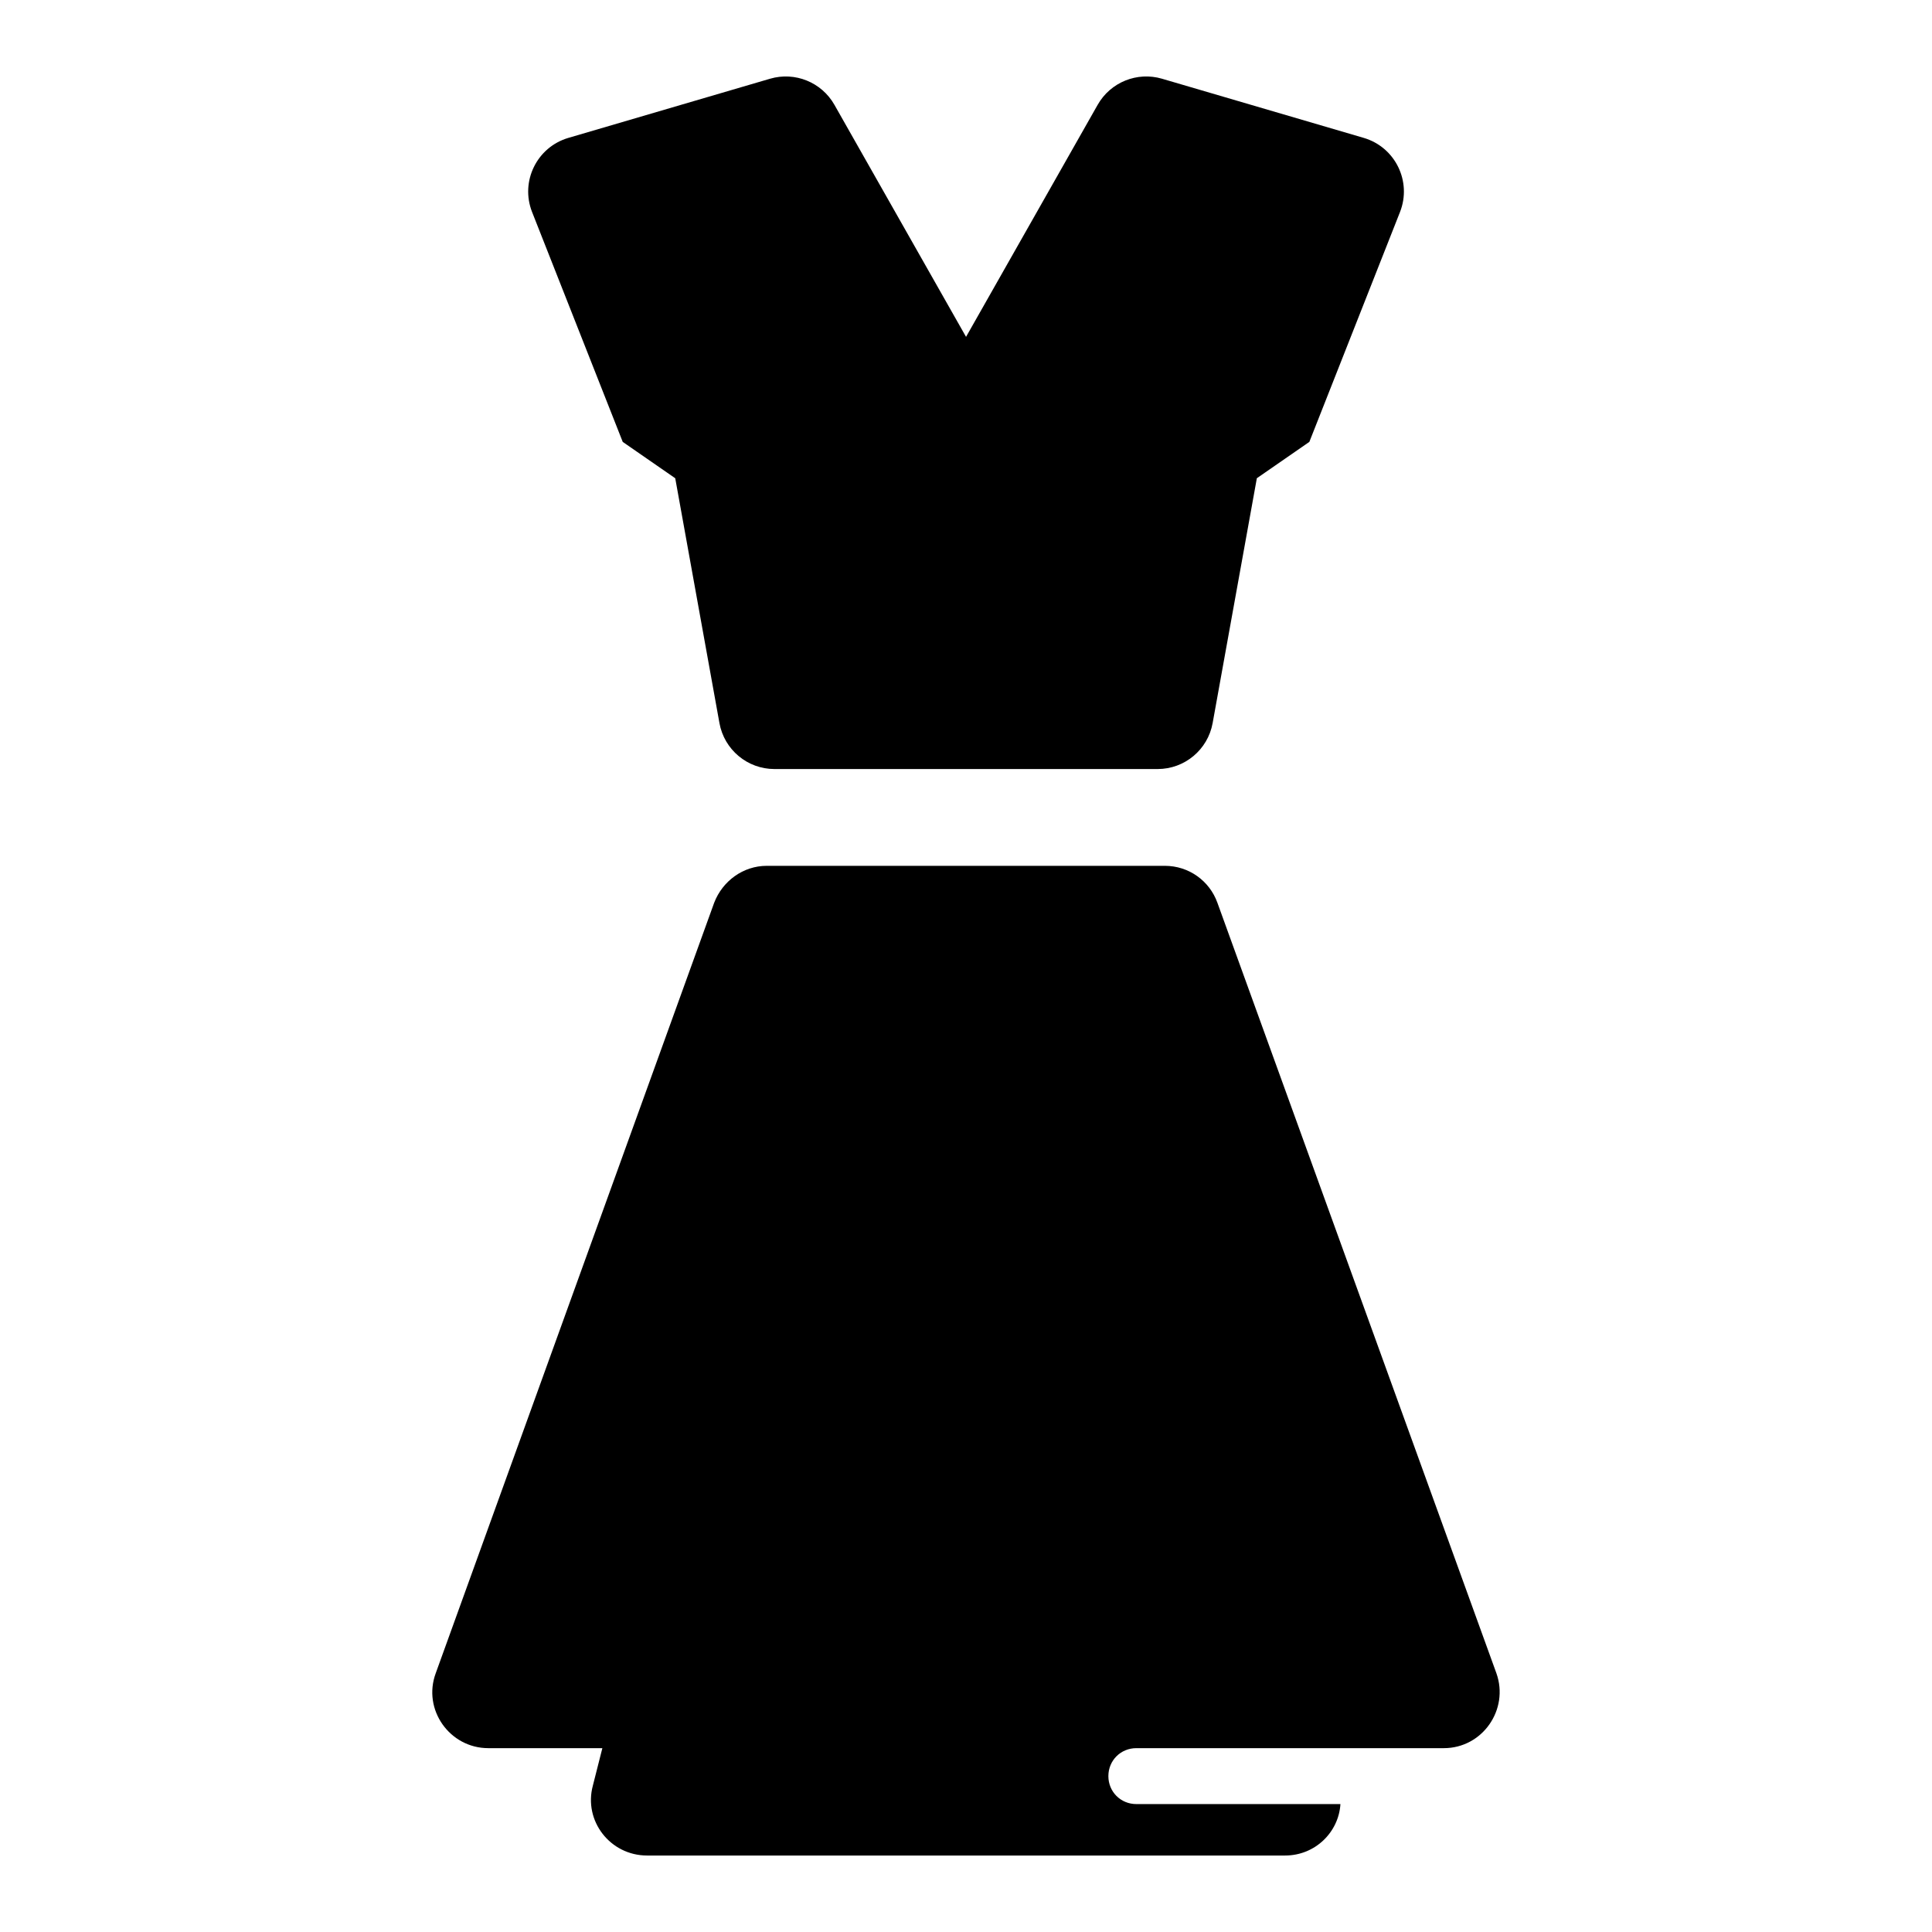
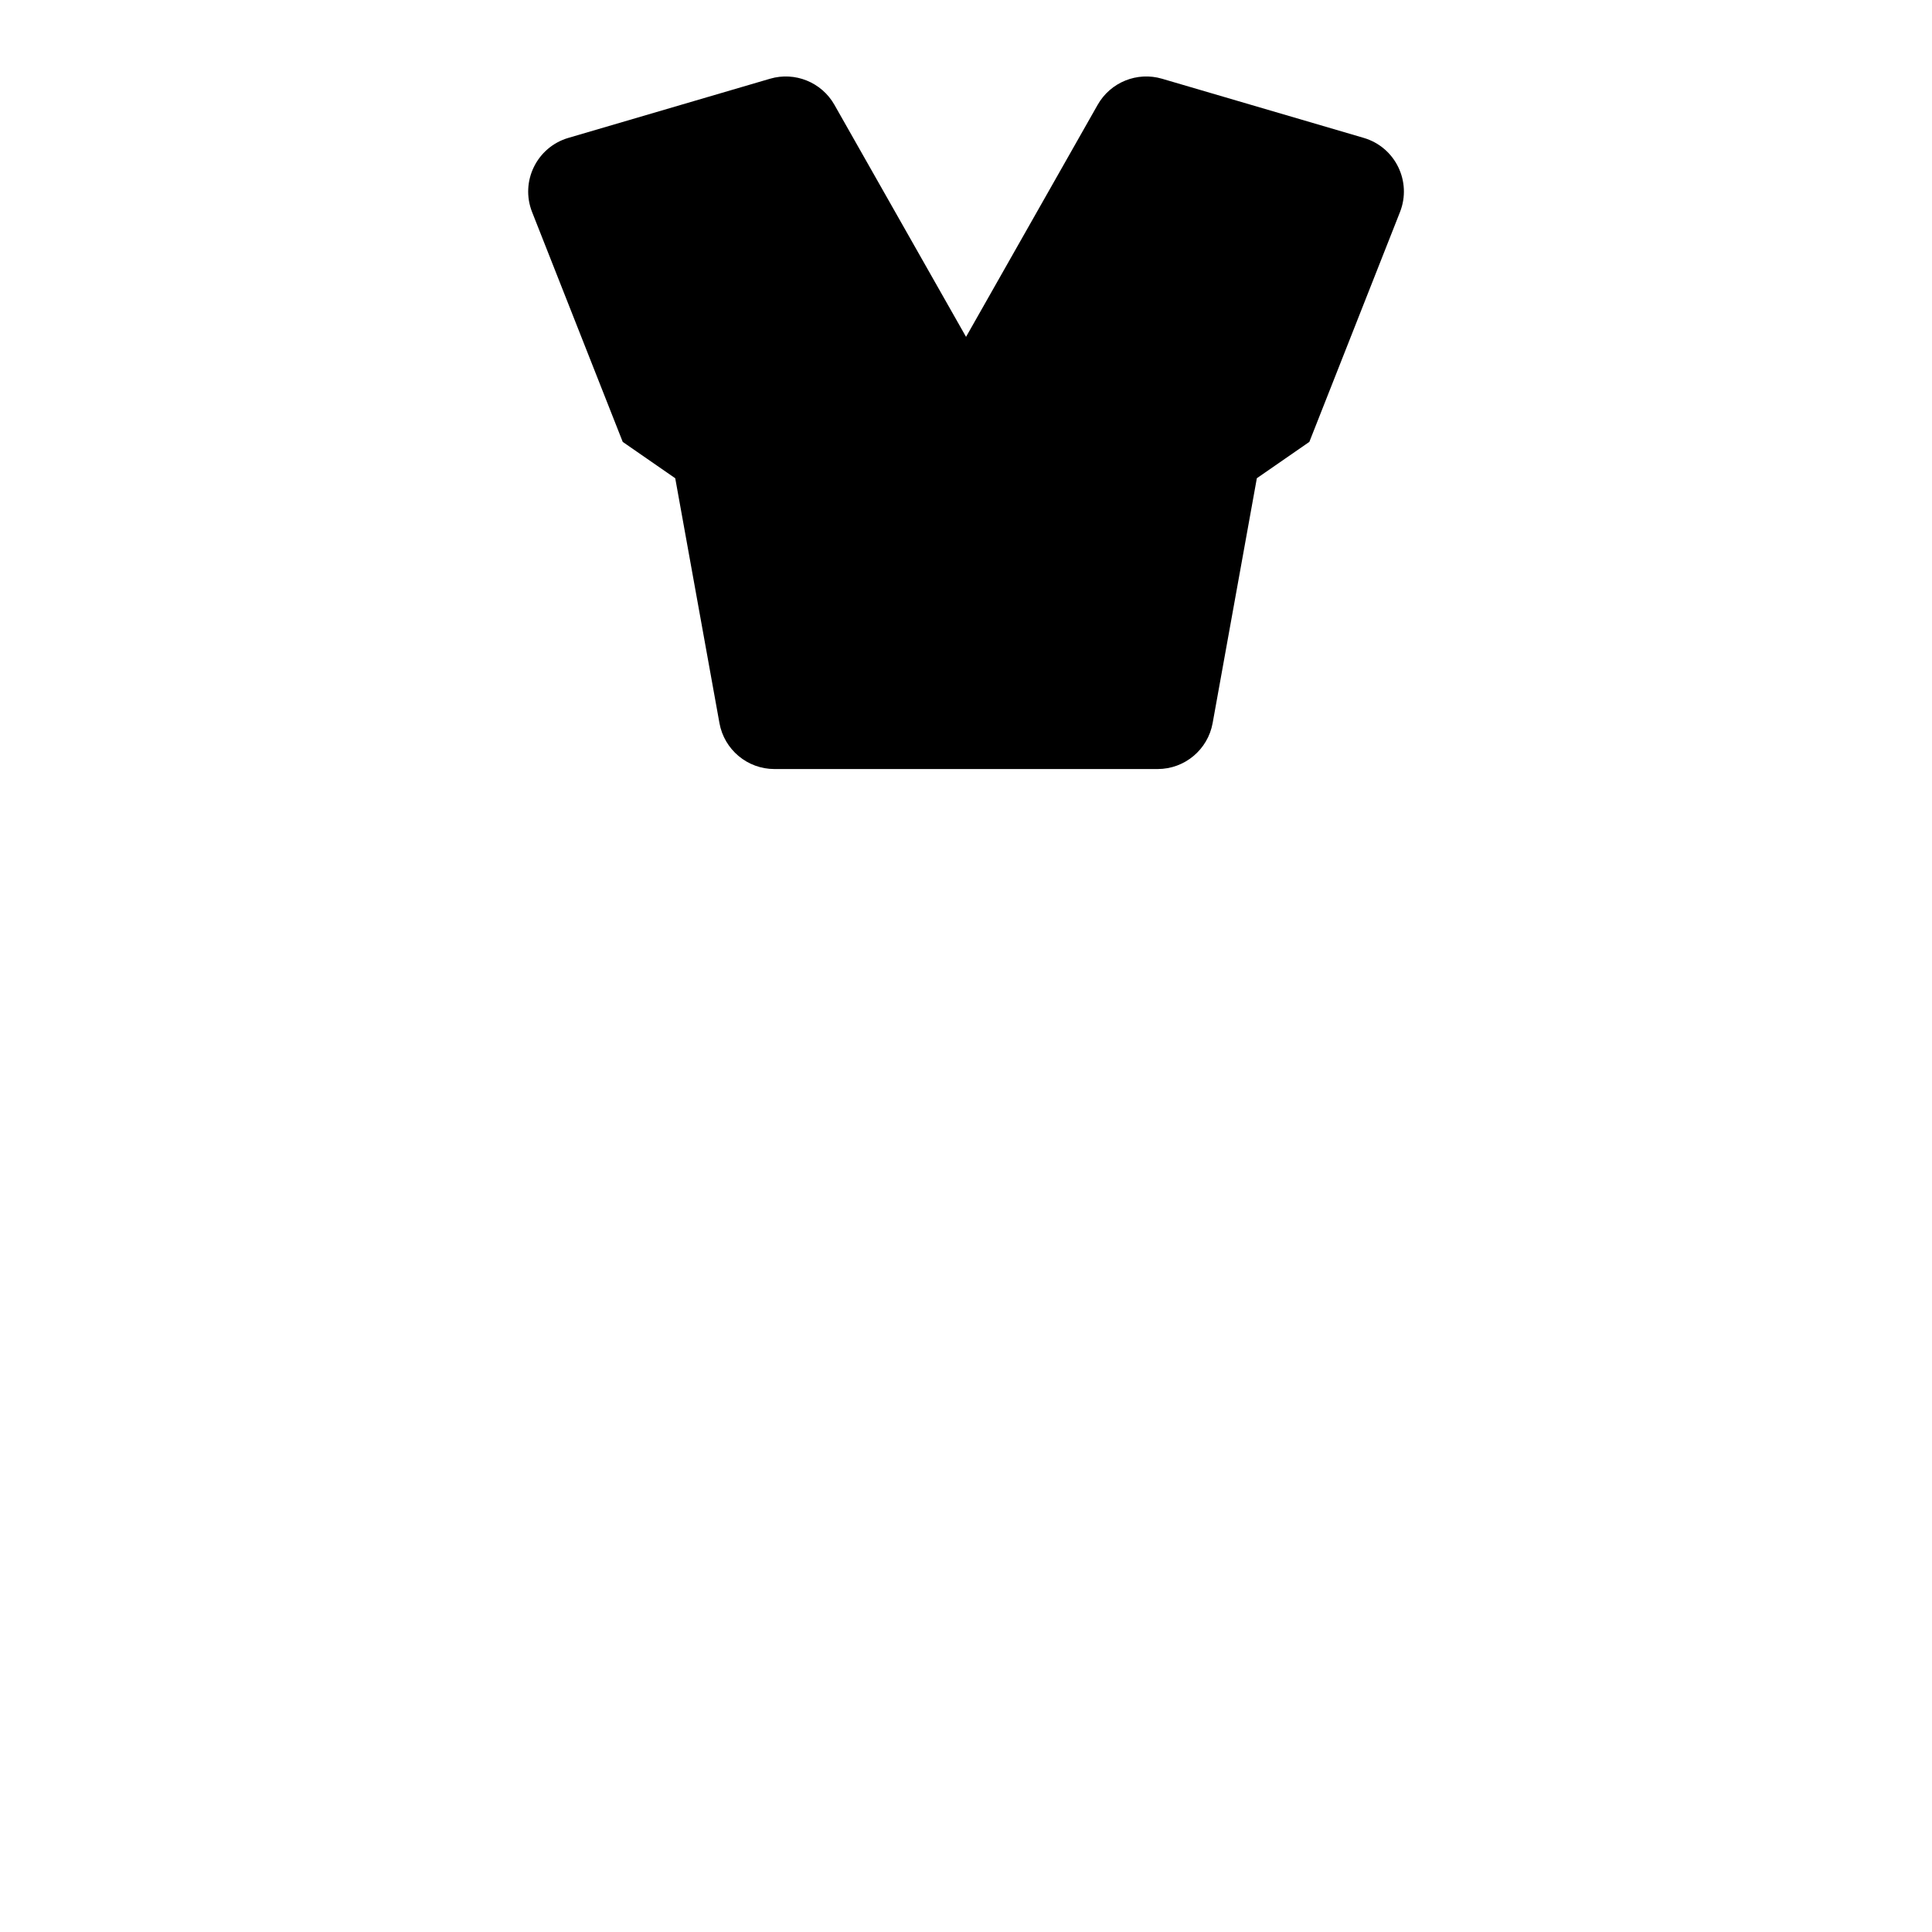
<svg xmlns="http://www.w3.org/2000/svg" fill="#000000" width="800px" height="800px" version="1.1" viewBox="144 144 512 512">
  <g>
-     <path d="m526.64 607.28h-81.5c-4.148 0-7.41 3.262-7.41 7.41 0 4.148 3.262 7.41 7.41 7.41h54.086c-0.445 7.41-6.668 13.633-14.668 13.633h-169.07c-9.781 0-16.891-9.188-14.375-18.523l2.519-9.93h-30.23c-10.223 0-17.484-10.223-13.93-19.855l73.793-204.19c2.223-5.777 7.707-9.781 13.93-9.781h105.5c6.371 0 11.855 4 13.926 9.781l73.941 204.19c3.414 9.633-3.699 19.855-13.922 19.855z" />
    <path d="m334.66 335.62-11.715-64.879-13.914-9.633-24.02-60.91c-3.195-8.105 1.254-17.203 9.613-19.656l53.445-15.676c6.602-1.938 13.668 0.926 17.059 6.906l34.883 61.5 34.883-61.5c3.394-5.984 10.457-8.844 17.059-6.906l53.445 15.676c8.359 2.453 12.809 11.551 9.613 19.656l-24.02 60.906-13.914 9.633-11.715 64.883c-1.273 7.055-7.414 12.184-14.582 12.184h-101.54c-7.168 0.004-13.309-5.129-14.582-12.184z" />
  </g>
</svg>